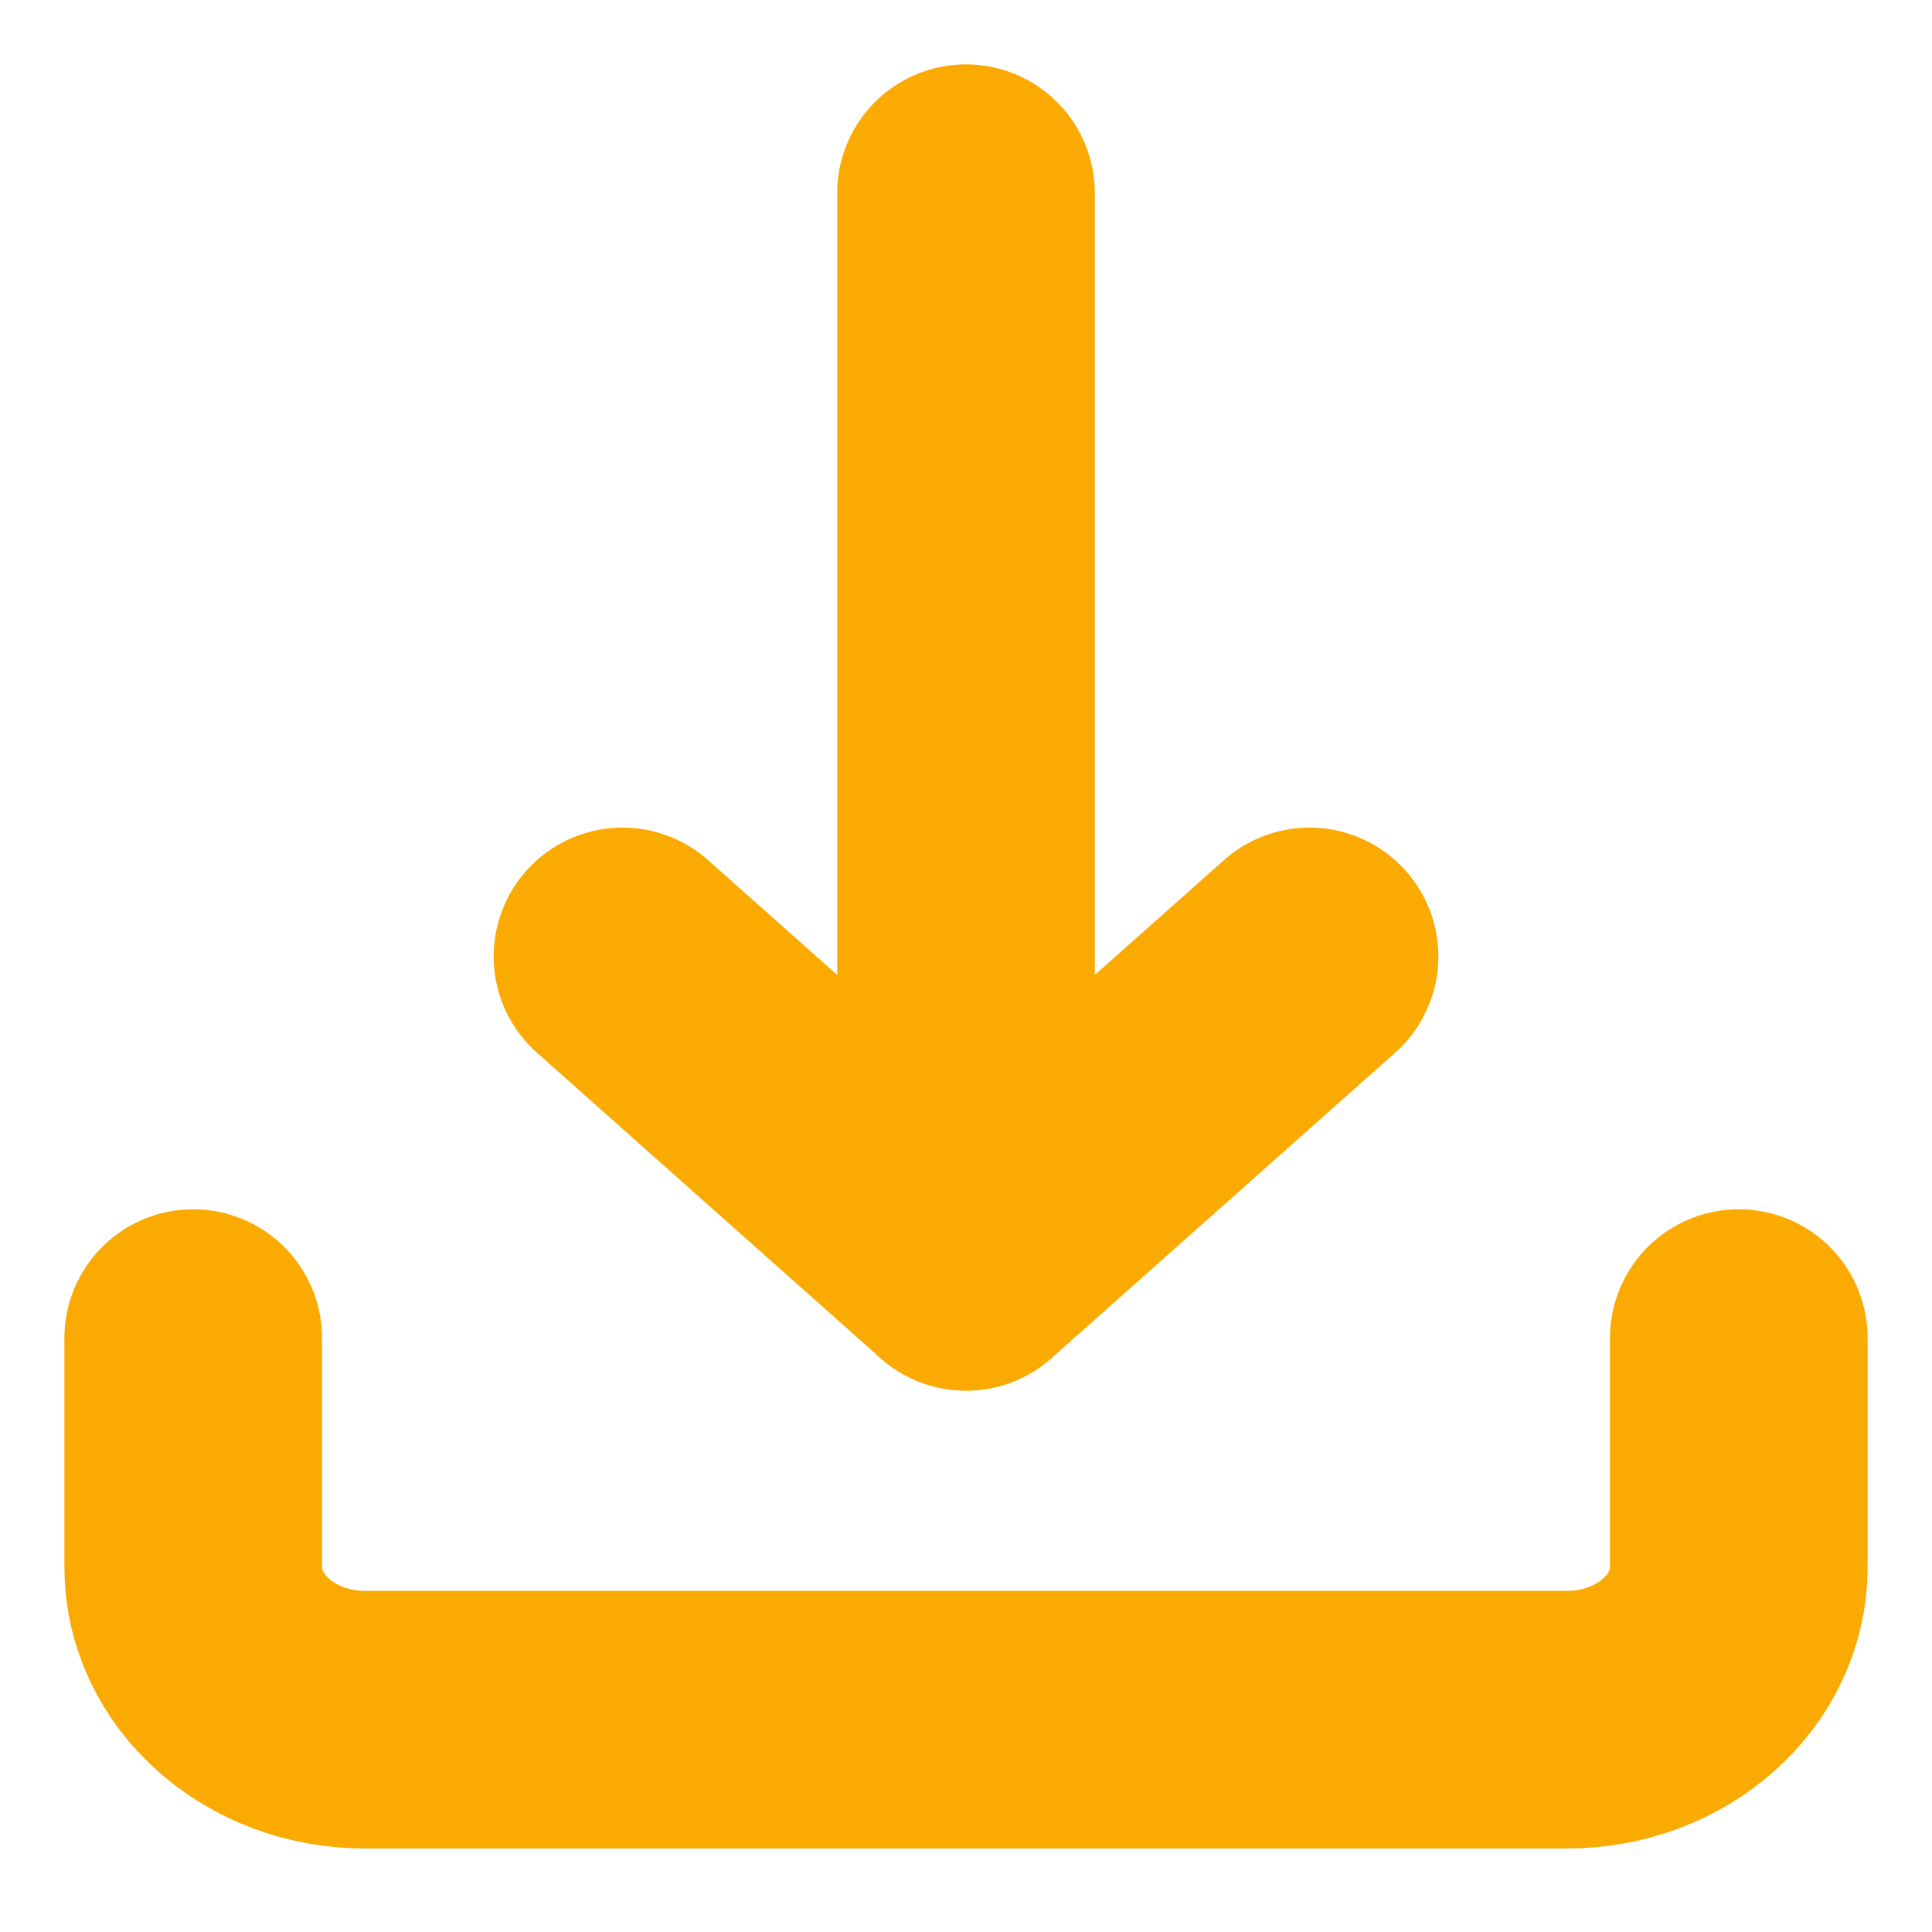
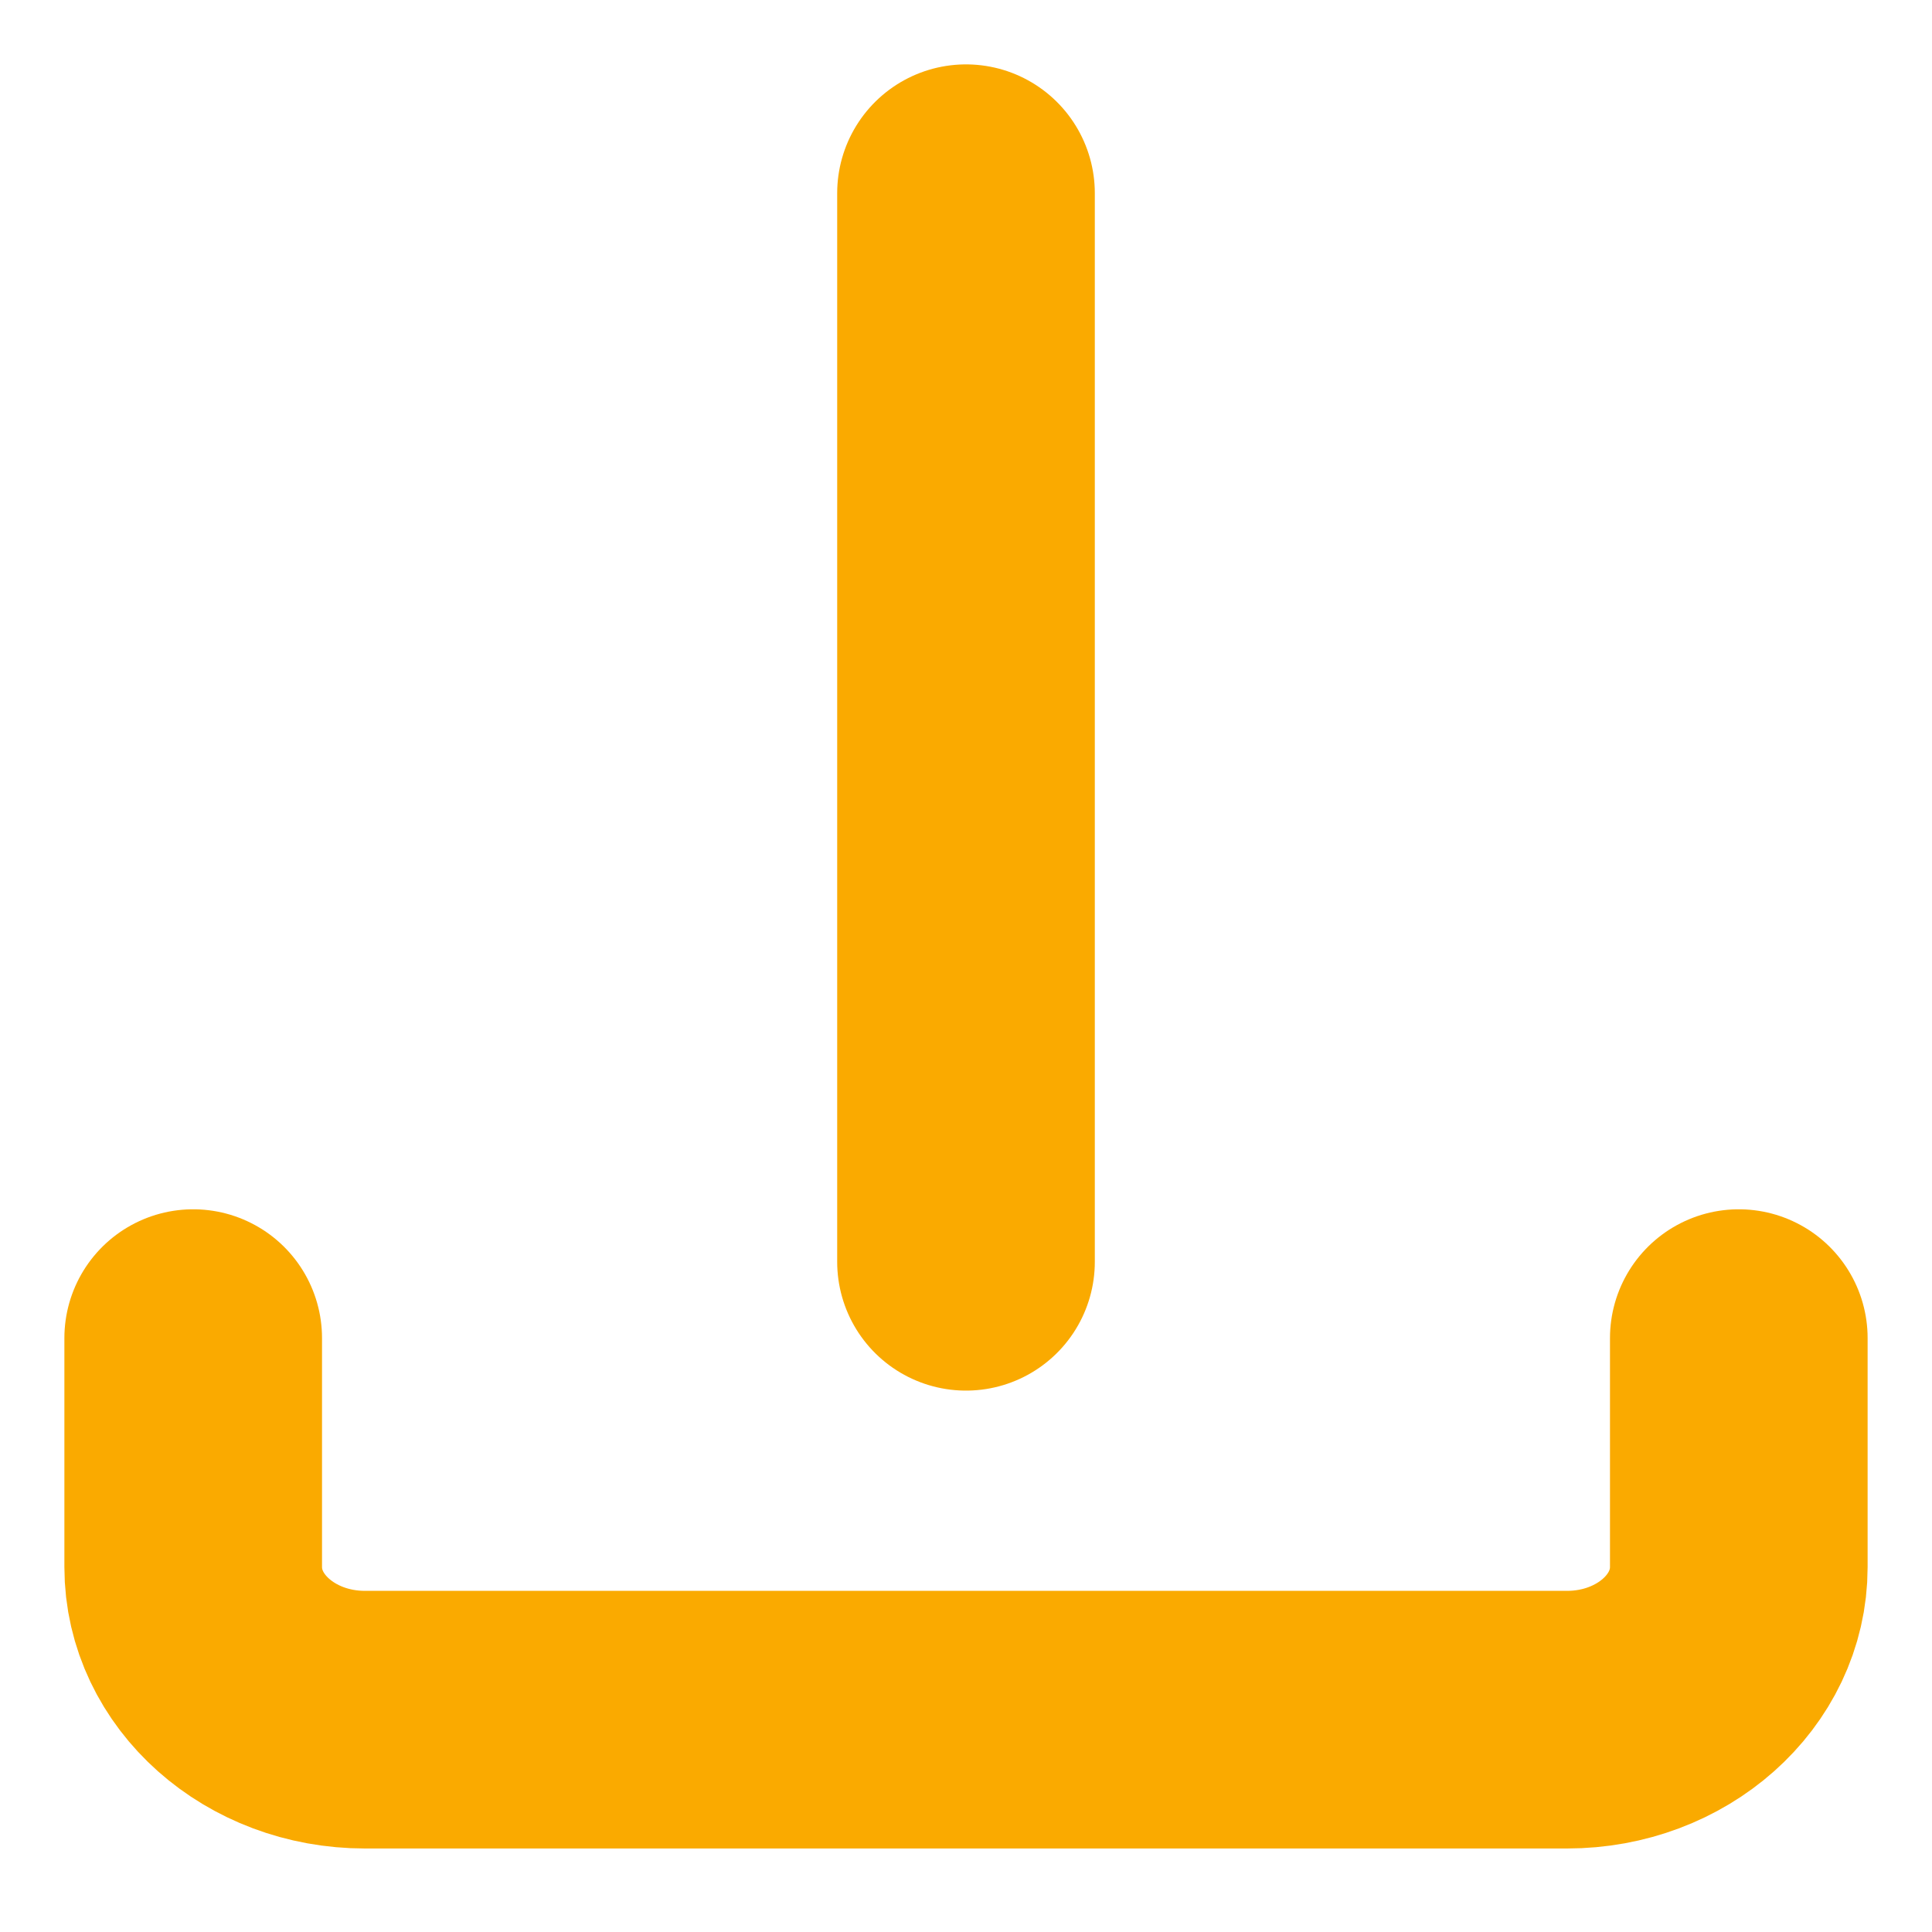
<svg xmlns="http://www.w3.org/2000/svg" width="20px" height="20px" viewBox="0 0 20 20" version="1.1">
  <title>download</title>
  <desc>Created with Sketch.</desc>
  <g id="Page-1" stroke="none" stroke-width="1" fill="none" fill-rule="evenodd" stroke-linecap="round" stroke-linejoin="round">
    <g id="Desktop" transform="translate(-526, -371)" stroke="#FAAA00" stroke-width="2.667">
      <g id="Hero">
        <g id="Button" transform="translate(482, 357)">
          <g id="Group-2" transform="translate(46, 9)">
            <g id="download" transform="translate(0, 7)">
              <path d="M0,11.852 L0,14.222 C0,15.095 0.796,15.802 1.778,15.802 L14.222,15.802 C15.204,15.802 16,15.095 16,14.222 L16,11.852" id="Path" />
-               <polyline id="Path" points="4.444 7.901 8 11.062 11.556 7.901" />
              <line x1="8" y1="0" x2="8" y2="11.062" id="Path" />
            </g>
          </g>
        </g>
      </g>
    </g>
  </g>
</svg>